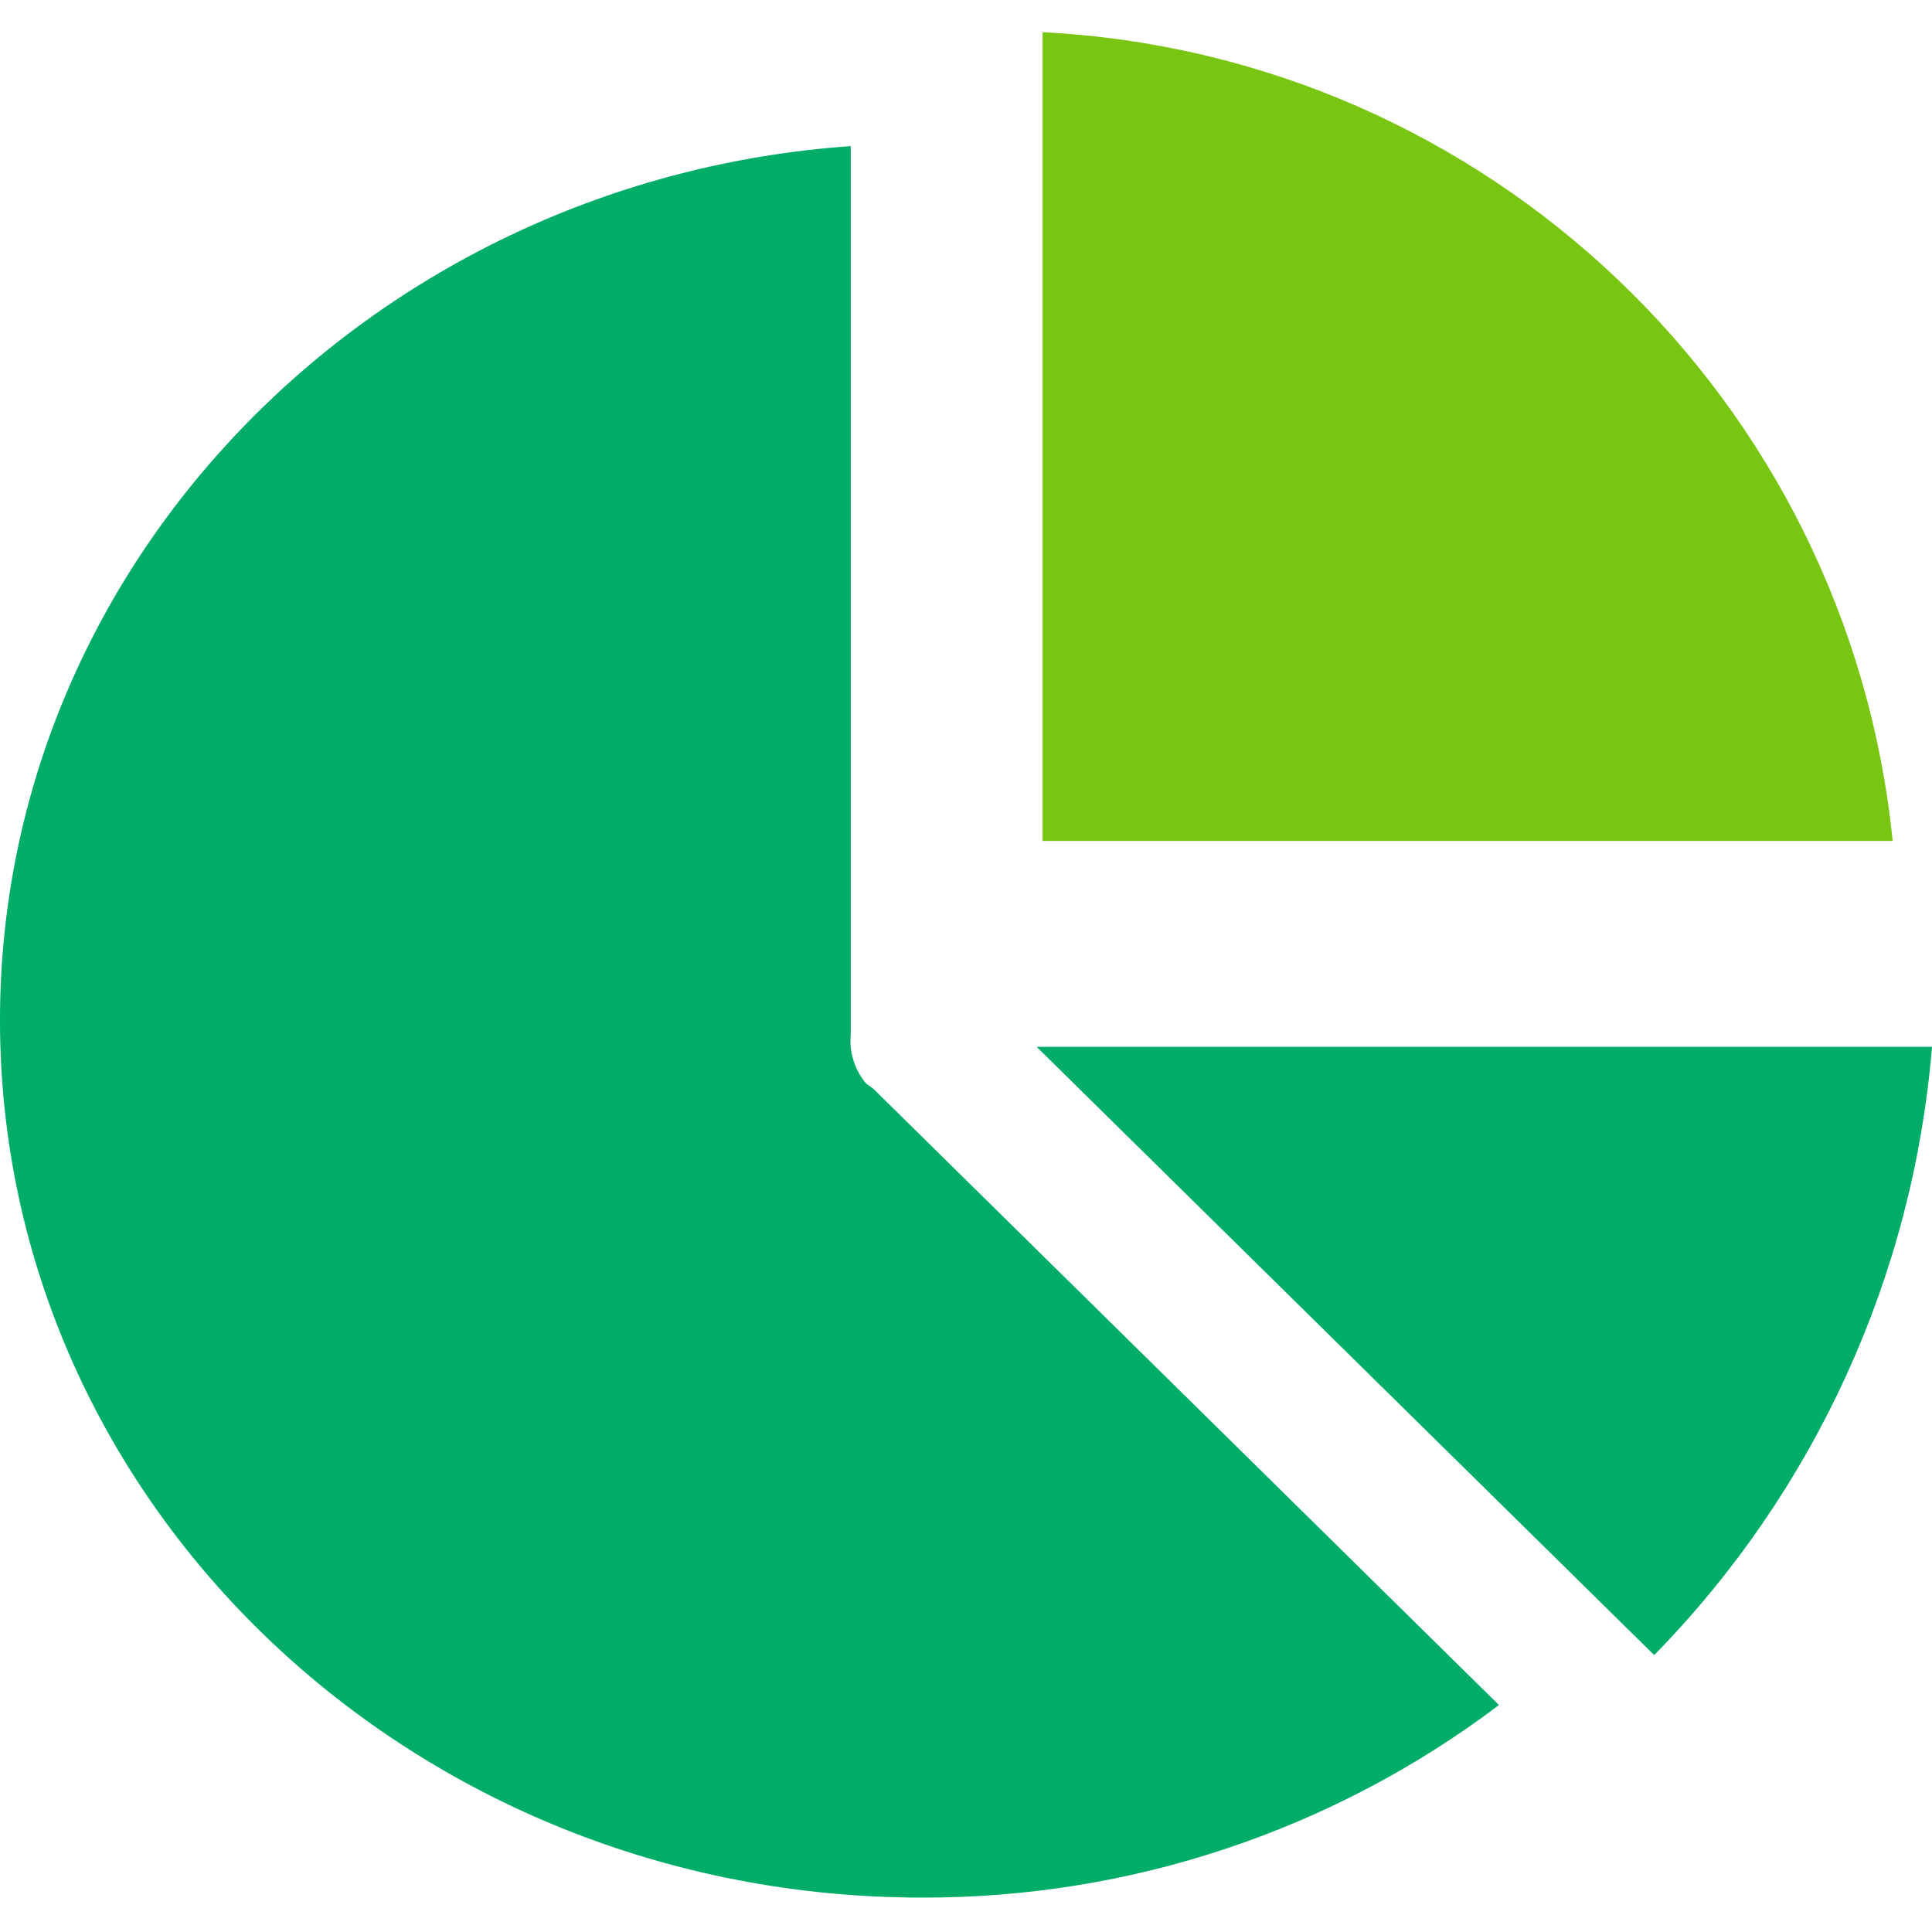
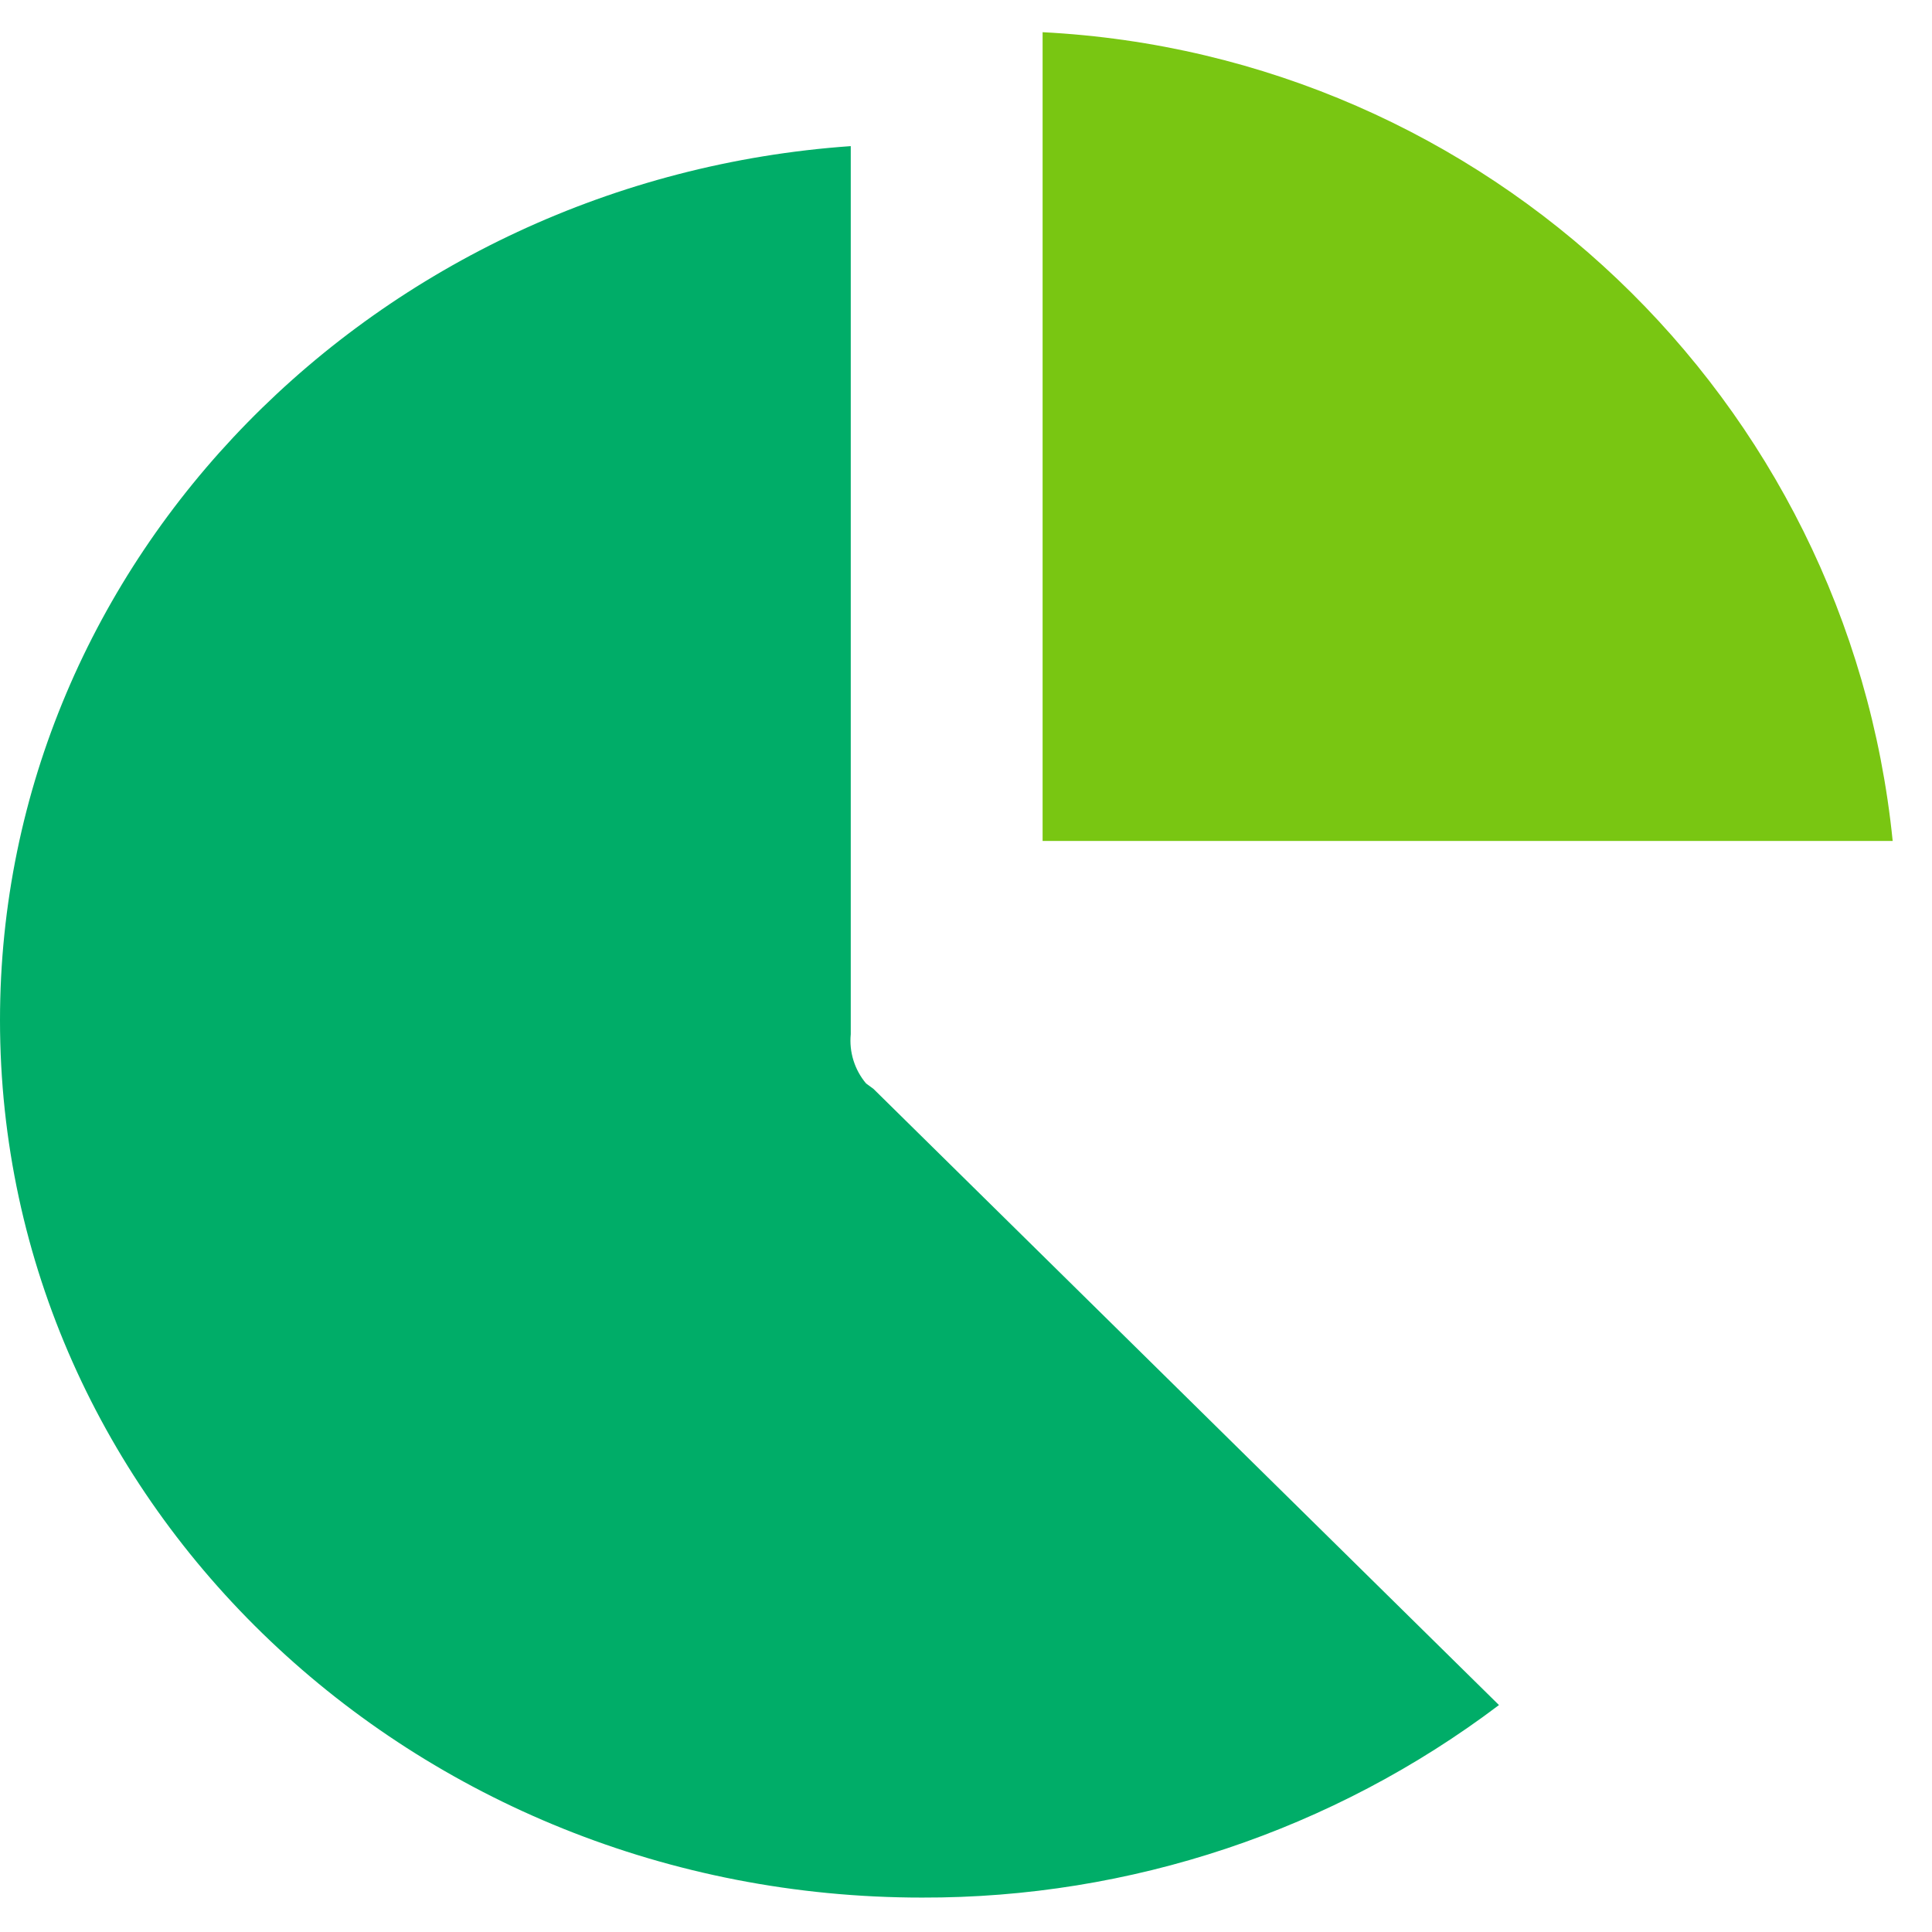
<svg xmlns="http://www.w3.org/2000/svg" width="60px" height="60px" viewBox="0 0 60 60" version="1.1">
  <title>Closed cycle business model</title>
  <g id="Closed-cycle-business-model" stroke="none" stroke-width="1" fill="none" fill-rule="evenodd">
    <path d="M26.897,33.648 C26.539,33.223 26.367,32.671 26.421,32.117 L26.421,4.538 C11.69,5.572 0,17.345 0,31.683 C0,46.745 12.828,58.931 28.634,58.931 C35.1,58.949 41.393,56.849 46.552,52.952 L27.124,33.814 L26.897,33.648 Z" id="路径" fill="#00AD68" fill-rule="nonzero" />
-     <path d="M32.193,32.51 L51.372,51.4 C56.365,46.304 59.417,39.621 60,32.51 L32.193,32.51 Z" id="路径" fill="#00AD68" fill-rule="nonzero" />
    <path d="M58.779,26.117 C57.388,12.375 46.174,1.706 32.379,1 L32.379,26.117 L58.779,26.117 Z M32.409,1 L32.372,26.117 L32.409,1 Z" id="形状" fill="#79C612" />
  </g>
</svg>